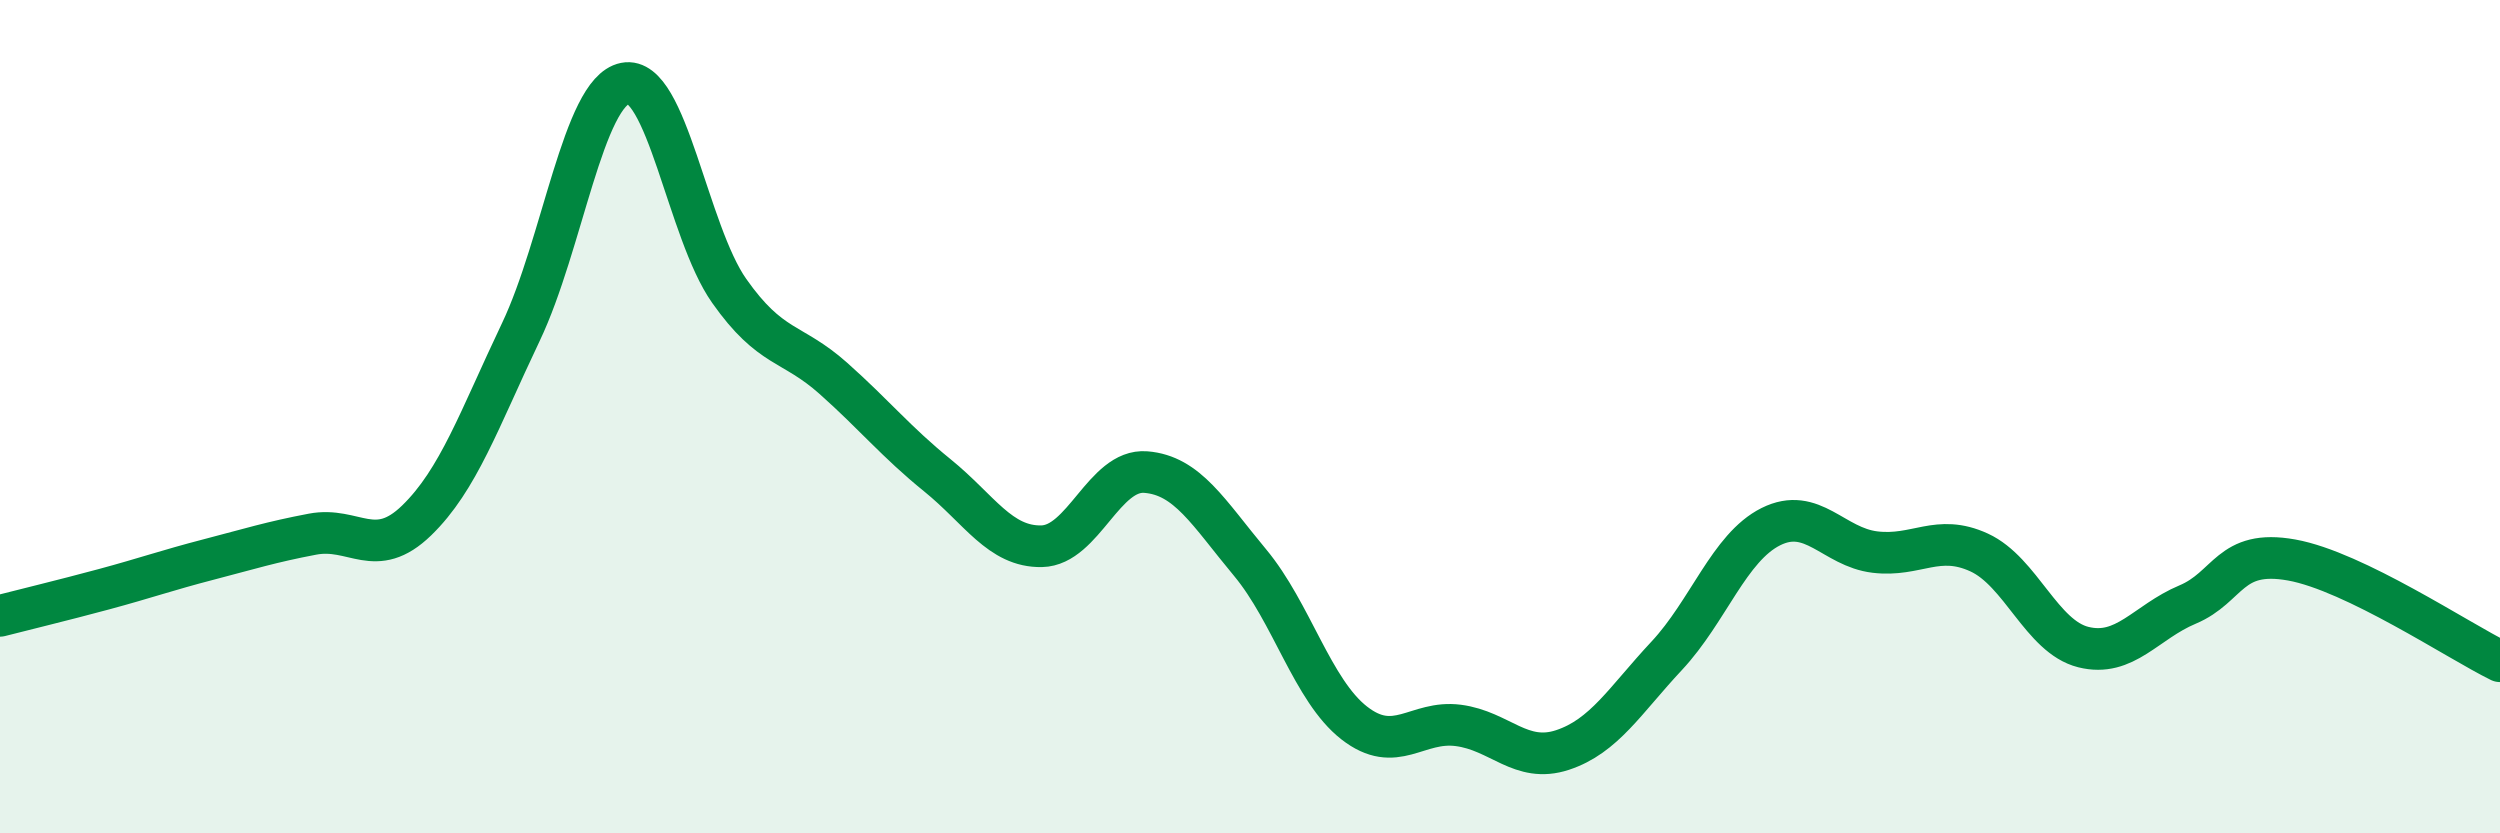
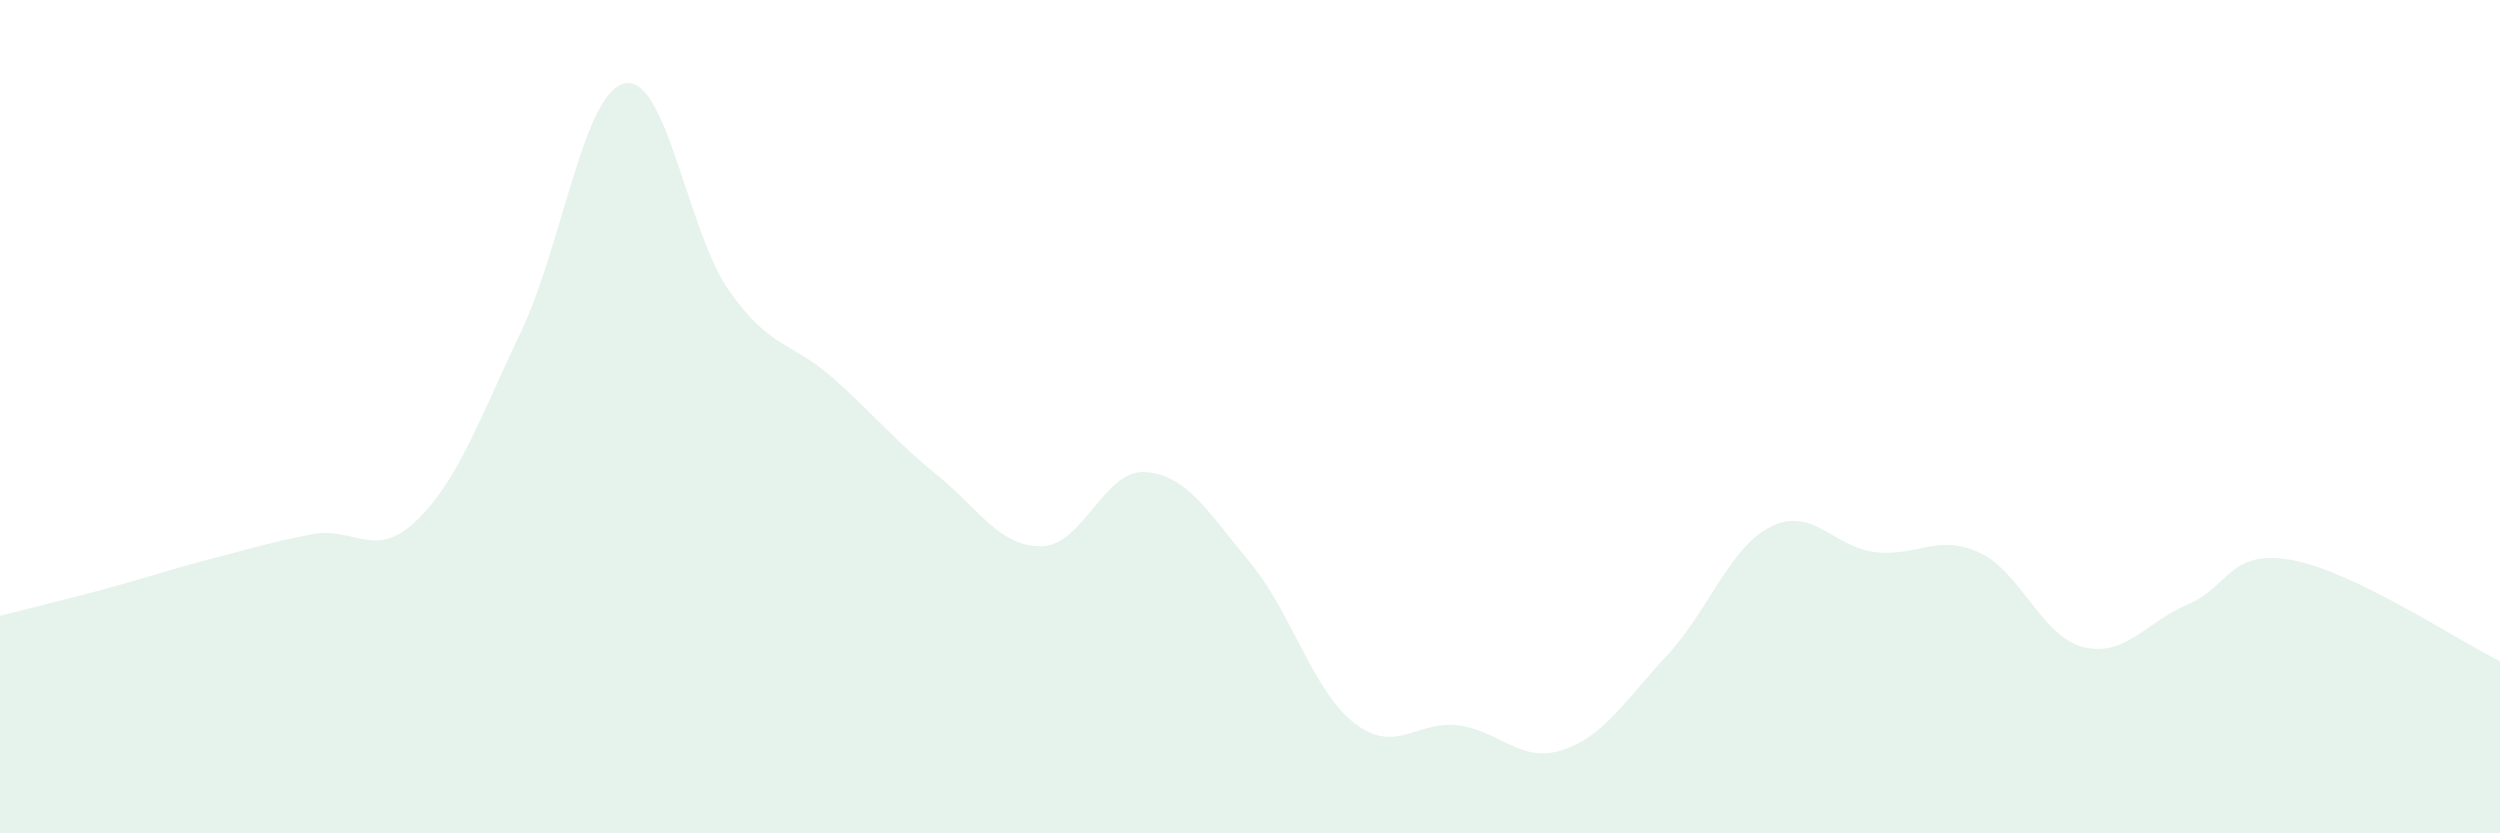
<svg xmlns="http://www.w3.org/2000/svg" width="60" height="20" viewBox="0 0 60 20">
  <path d="M 0,14.78 C 0.5,14.65 1.5,14.41 2.5,14.14 C 3.5,13.87 4,13.69 5,13.43 C 6,13.17 6.5,13.01 7.5,12.82 C 8.5,12.63 9,13.46 10,12.49 C 11,11.52 11.5,10.07 12.5,7.97 C 13.5,5.87 14,2.2 15,2 C 16,1.8 16.5,5.56 17.5,6.98 C 18.5,8.4 19,8.19 20,9.08 C 21,9.97 21.5,10.6 22.5,11.41 C 23.5,12.22 24,13.13 25,13.11 C 26,13.09 26.5,11.25 27.5,11.33 C 28.5,11.41 29,12.3 30,13.5 C 31,14.7 31.5,16.57 32.5,17.35 C 33.5,18.13 34,17.28 35,17.41 C 36,17.54 36.5,18.33 37.5,18 C 38.5,17.67 39,16.81 40,15.74 C 41,14.67 41.5,13.14 42.5,12.64 C 43.5,12.14 44,13.13 45,13.25 C 46,13.37 46.5,12.8 47.5,13.26 C 48.5,13.72 49,15.28 50,15.53 C 51,15.78 51.5,14.93 52.5,14.51 C 53.5,14.09 53.5,13.17 55,13.44 C 56.5,13.71 59,15.38 60,15.87L60 20L0 20Z" fill="#008740" opacity="0.1" stroke-linecap="round" stroke-linejoin="round" />
-   <path d="M 0,14.78 C 0.5,14.65 1.5,14.41 2.5,14.14 C 3.5,13.87 4,13.69 5,13.43 C 6,13.17 6.5,13.01 7.5,12.82 C 8.5,12.63 9,13.46 10,12.49 C 11,11.52 11.5,10.07 12.5,7.97 C 13.5,5.87 14,2.2 15,2 C 16,1.8 16.5,5.56 17.5,6.98 C 18.5,8.4 19,8.19 20,9.08 C 21,9.97 21.5,10.6 22.5,11.41 C 23.5,12.22 24,13.13 25,13.11 C 26,13.09 26.5,11.25 27.5,11.33 C 28.5,11.41 29,12.3 30,13.5 C 31,14.7 31.5,16.57 32.5,17.35 C 33.5,18.13 34,17.28 35,17.41 C 36,17.54 36.5,18.33 37.5,18 C 38.5,17.67 39,16.81 40,15.74 C 41,14.67 41.5,13.14 42.5,12.64 C 43.5,12.14 44,13.13 45,13.25 C 46,13.37 46.5,12.8 47.5,13.26 C 48.5,13.72 49,15.28 50,15.53 C 51,15.78 51.5,14.93 52.5,14.51 C 53.5,14.09 53.5,13.17 55,13.44 C 56.5,13.71 59,15.38 60,15.87" stroke="#008740" stroke-width="1" fill="none" stroke-linecap="round" stroke-linejoin="round" />
</svg>